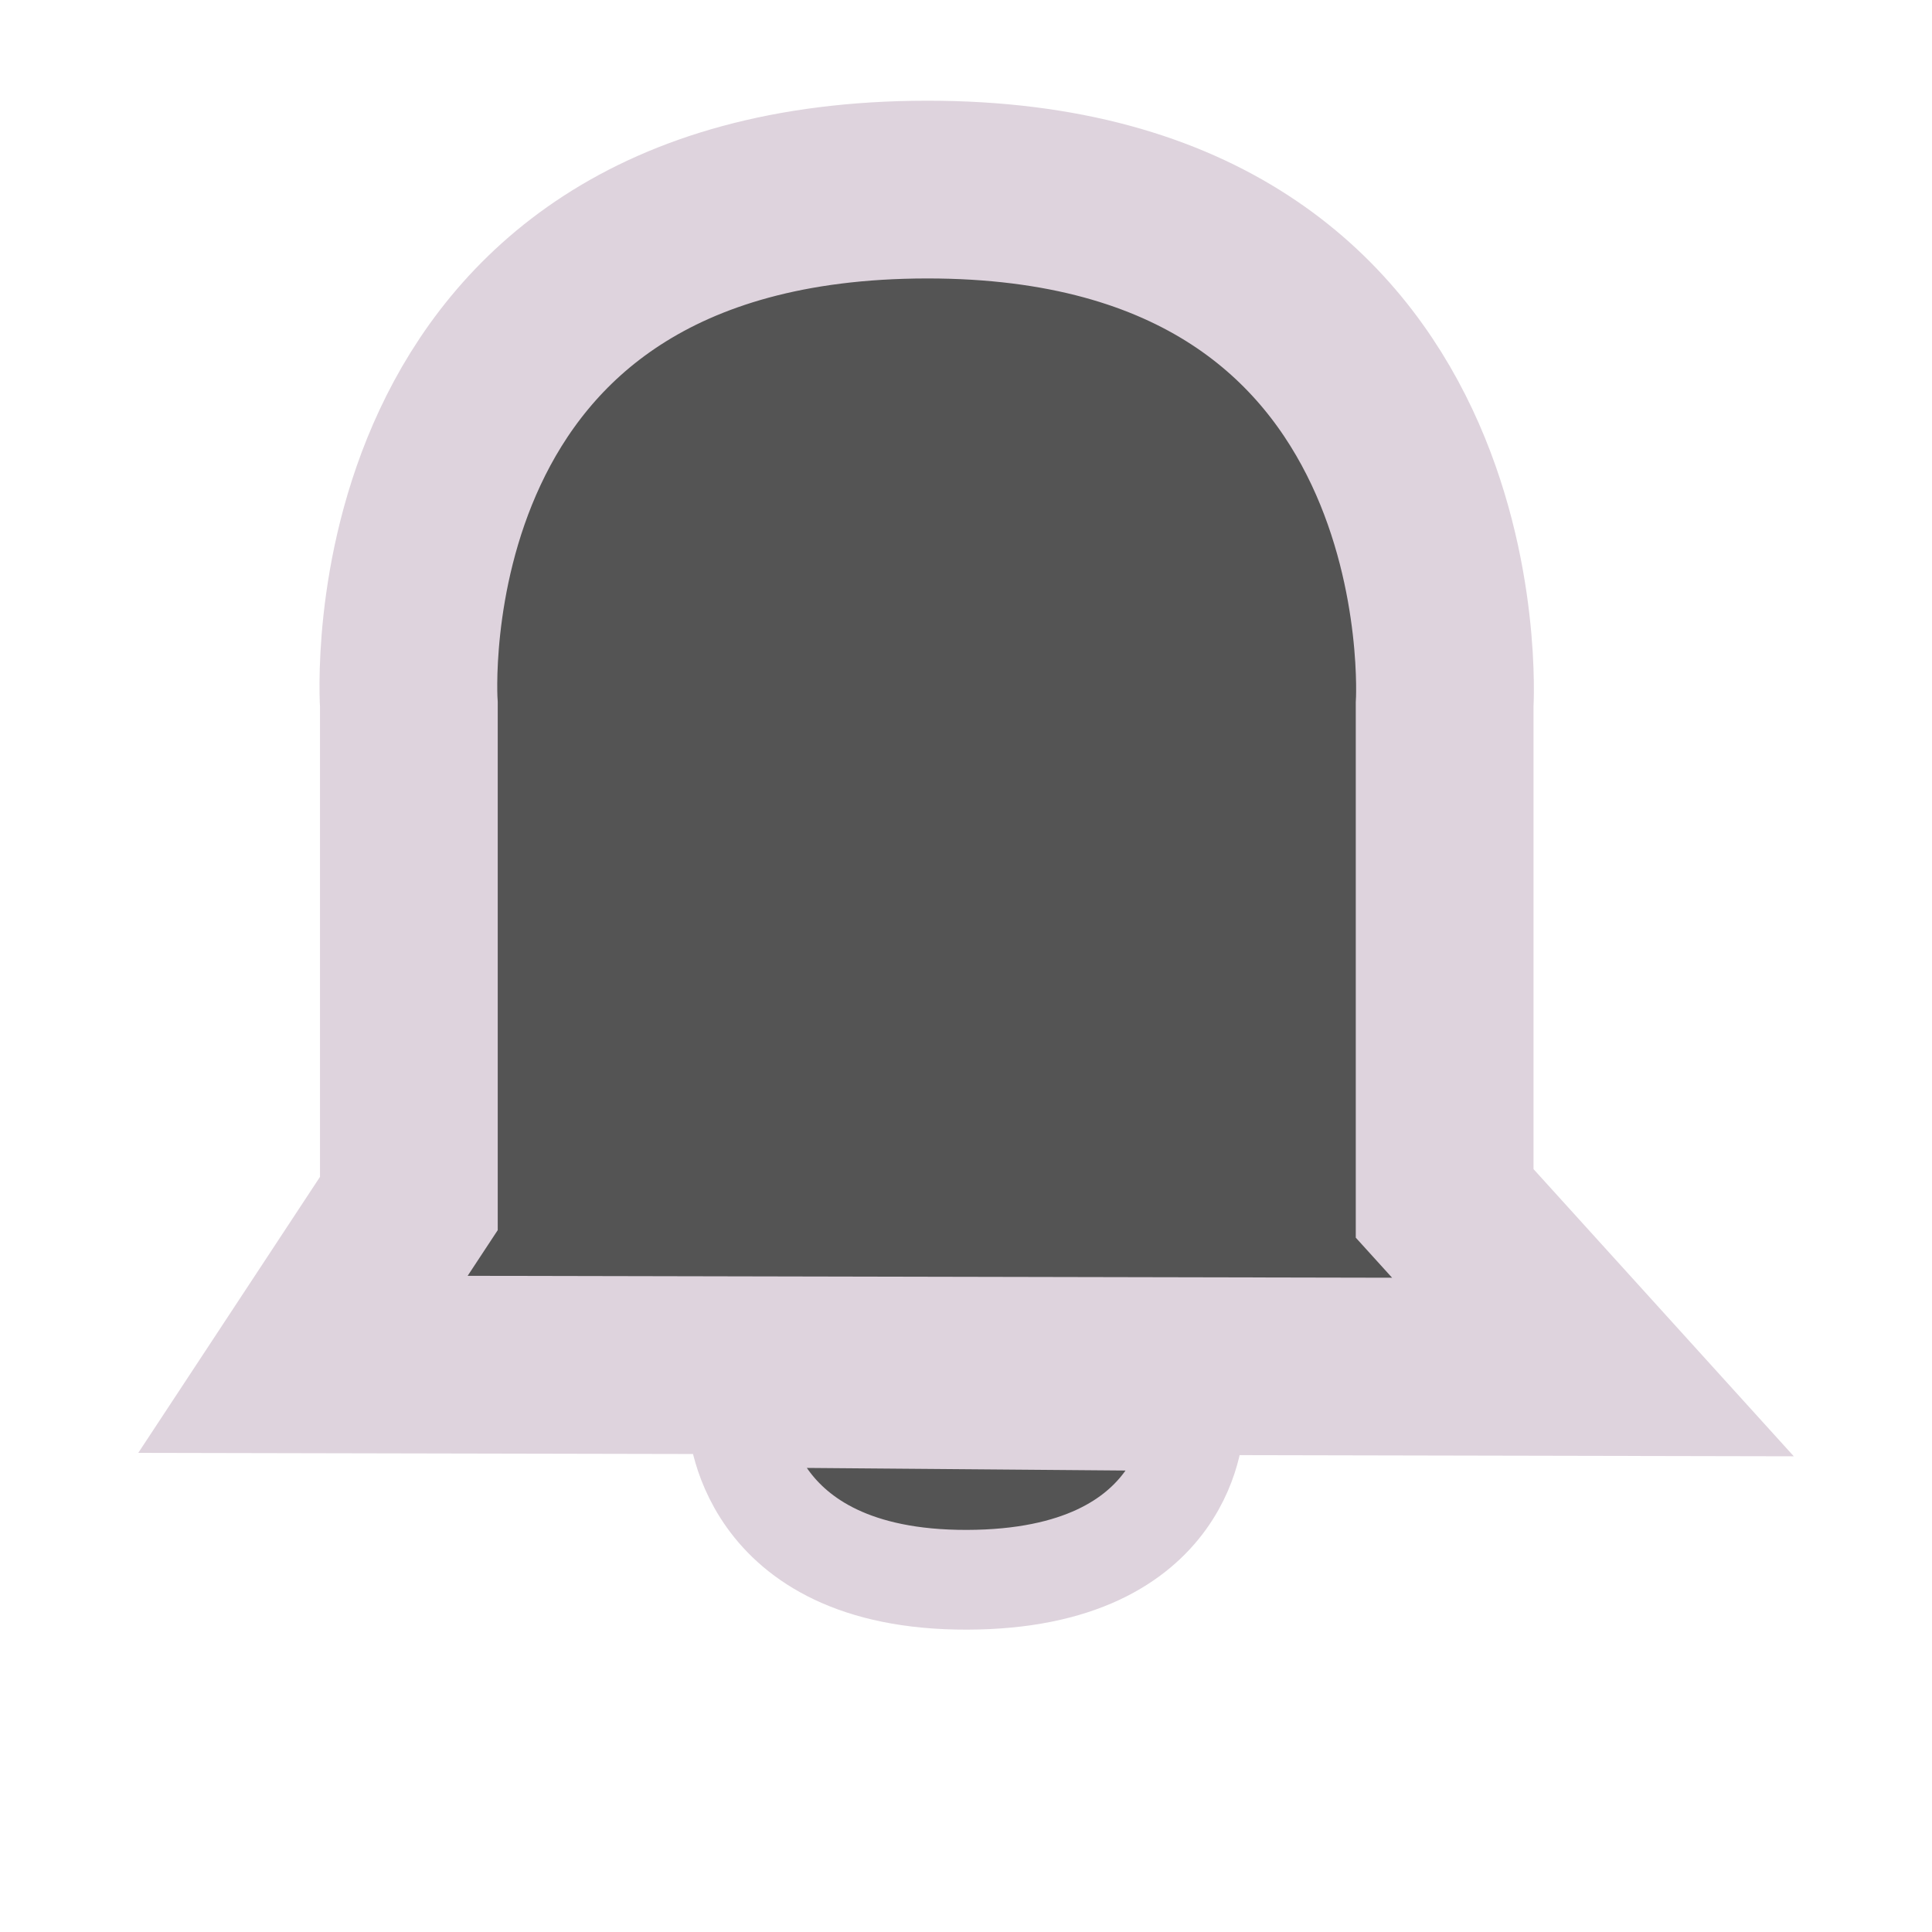
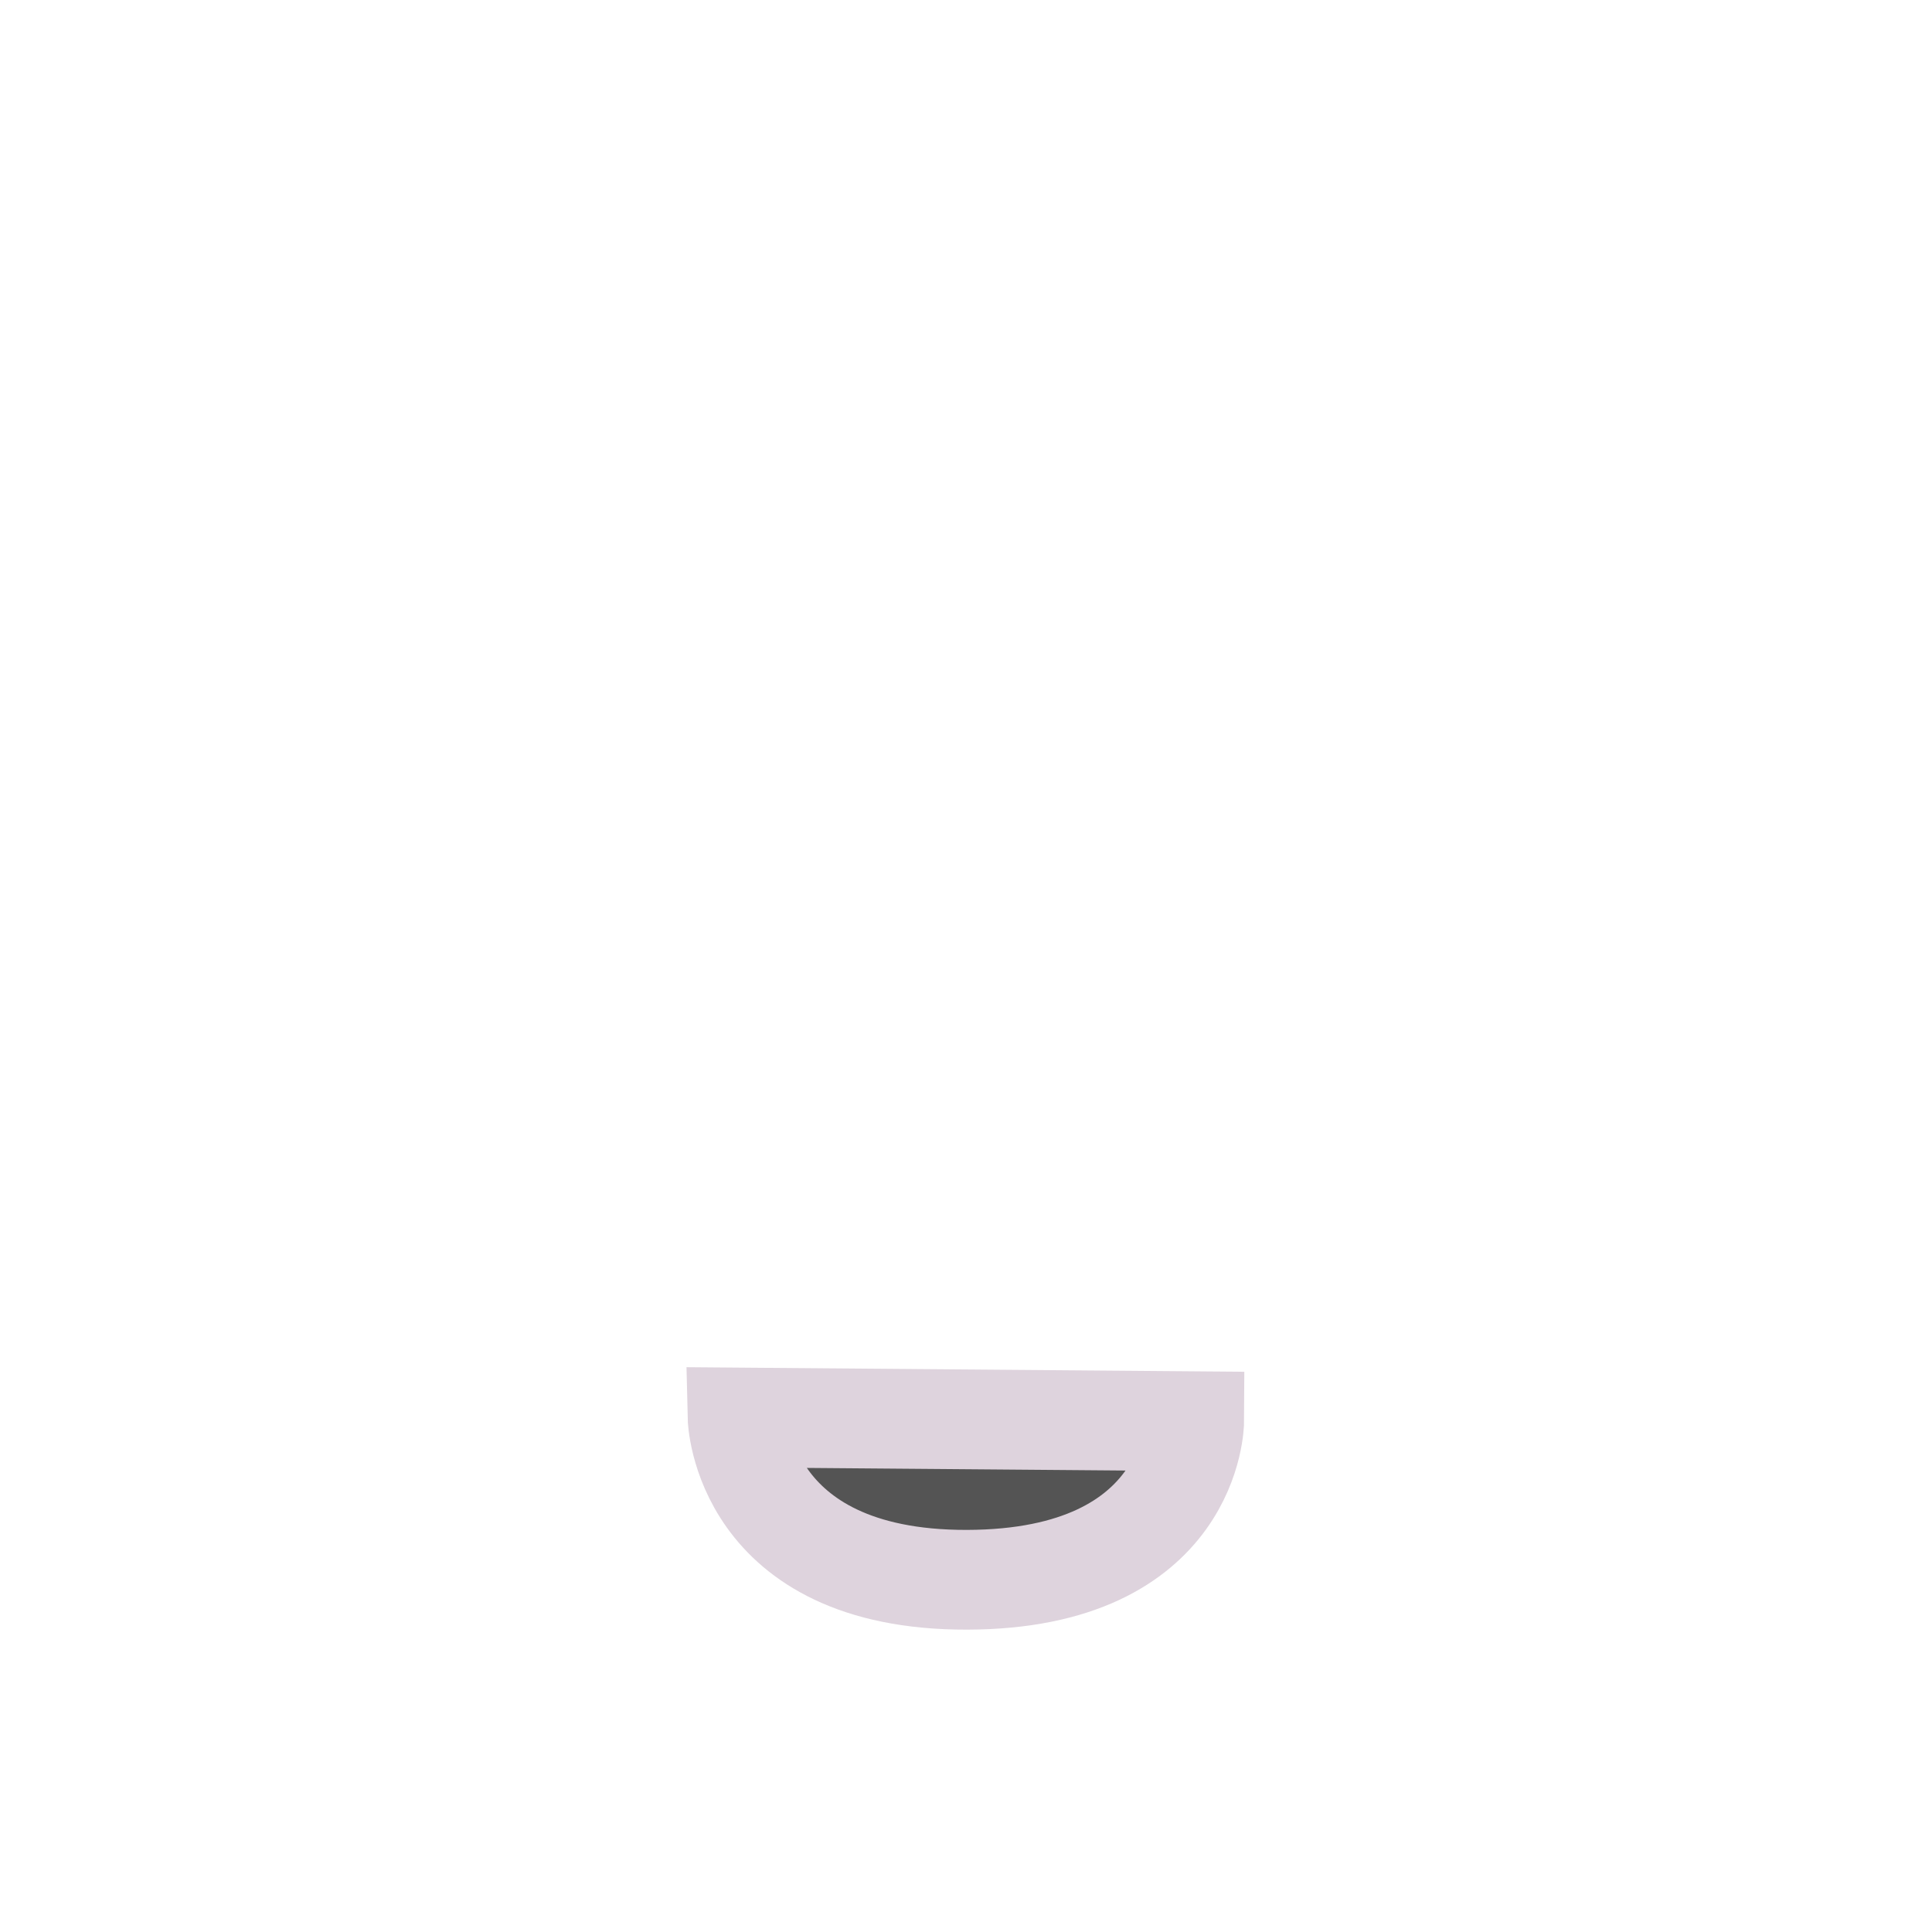
<svg xmlns="http://www.w3.org/2000/svg" xmlns:ns1="http://sodipodi.sourceforge.net/DTD/sodipodi-0.dtd" xmlns:ns2="http://www.inkscape.org/namespaces/inkscape" id="Слой_1" data-name="Слой 1" viewBox="0 0 16 16" version="1.1" ns1:docname="notifications.svg" ns2:version="1.3 (0e150ed6c4, 2023-07-21)" ns2:export-filename="..\..\png\notifications_dark_16.png" ns2:export-xdpi="96" ns2:export-ydpi="96" width="16" height="16">
  <ns1:namedview pagecolor="#ffffff" bordercolor="#666666" borderopacity="1" objecttolerance="10" gridtolerance="10" guidetolerance="10" ns2:pageopacity="0" ns2:pageshadow="2" ns2:window-width="1920" ns2:window-height="1027" id="namedview30" showgrid="true" ns2:zoom="45.254834" ns2:cx="7.7892231" ns2:cy="7.8334173" ns2:window-x="-8" ns2:window-y="-8" ns2:window-maximized="1" ns2:document-rotation="0" ns2:current-layer="Слой_1" ns2:showpageshadow="0" ns2:pagecheckerboard="0" ns2:deskcolor="#d1d1d1">
    <ns2:grid type="xygrid" id="grid_kicad" spacingx="0.5" spacingy="0.5" color="#9999ff" opacity="0.13" empspacing="2" originx="-2.058" originy="-0.532" units="px" visible="true" />
  </ns1:namedview>
  <defs id="defs116686">
    <style id="style116684">.cls-1{fill:#b9b9b9;}.cls-2{fill:#fff;}.cls-2,.cls-3{stroke:#545454;}.cls-2,.cls-3,.cls-4{stroke-linecap:round;stroke-linejoin:round;}.cls-3,.cls-4{fill:none;}.cls-4{stroke:#1a81c4;}.cls-5{fill:#545454;}</style>
  </defs>
  <title id="title116688">drc</title>
-   <path style="fill:#545454;stroke:#ded3dd;stroke-width:1.472;stroke-linecap:butt;stroke-linejoin:miter;stroke-dasharray:none;stroke-opacity:1;fill-opacity:1" d="m 2.509,11.299 10.683,0.022 -1.228,-1.355 V 5.837 c 0,0 0.266,-4.271 -4.289,-4.267 -4.588,0.005 -4.289,4.267 -4.289,4.267 V 9.967 Z" id="path5" ns1:nodetypes="ccccsccc" />
  <path style="fill:#545454;stroke:#ded3dd;stroke-width:0.826;stroke-linecap:butt;stroke-linejoin:miter;stroke-dasharray:none;stroke-opacity:1;fill-opacity:1" d="m 6.108,11.739 3.782,0.031 c 0,0 -0.006,1.309 -1.883,1.313 -1.868,0.004 -1.899,-1.344 -1.899,-1.344 z" id="path7" ns1:nodetypes="ccsc" />
</svg>